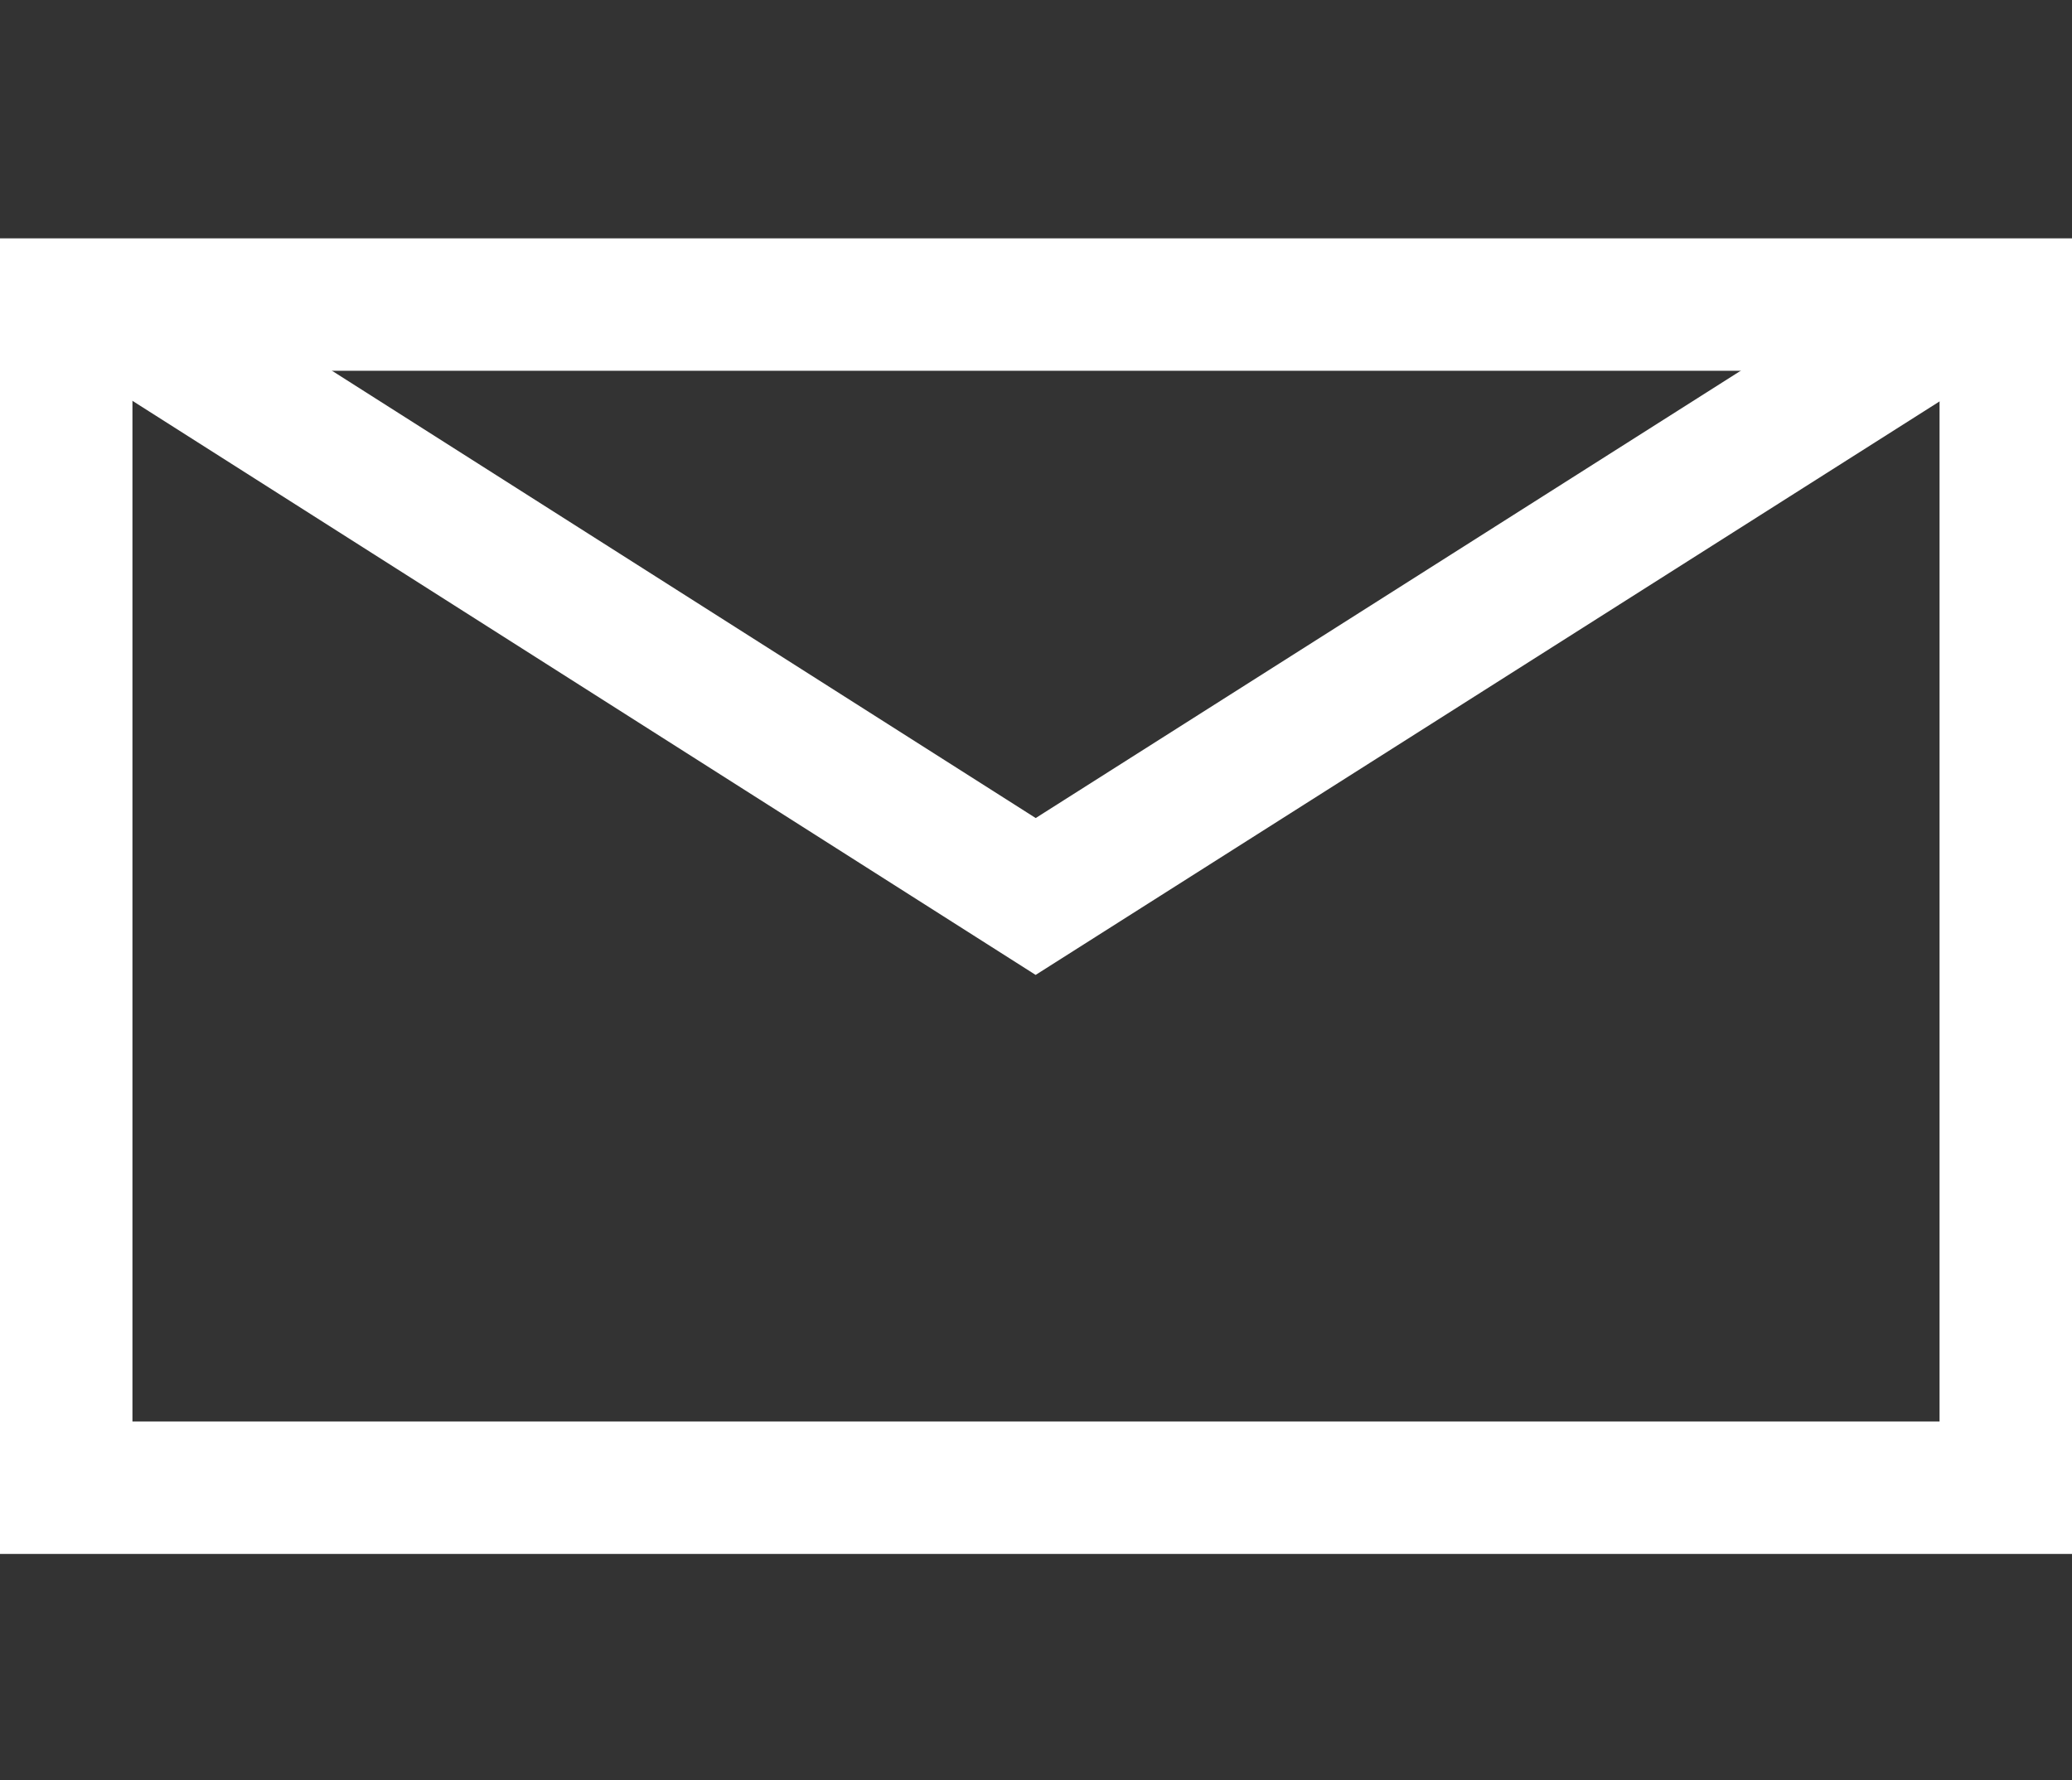
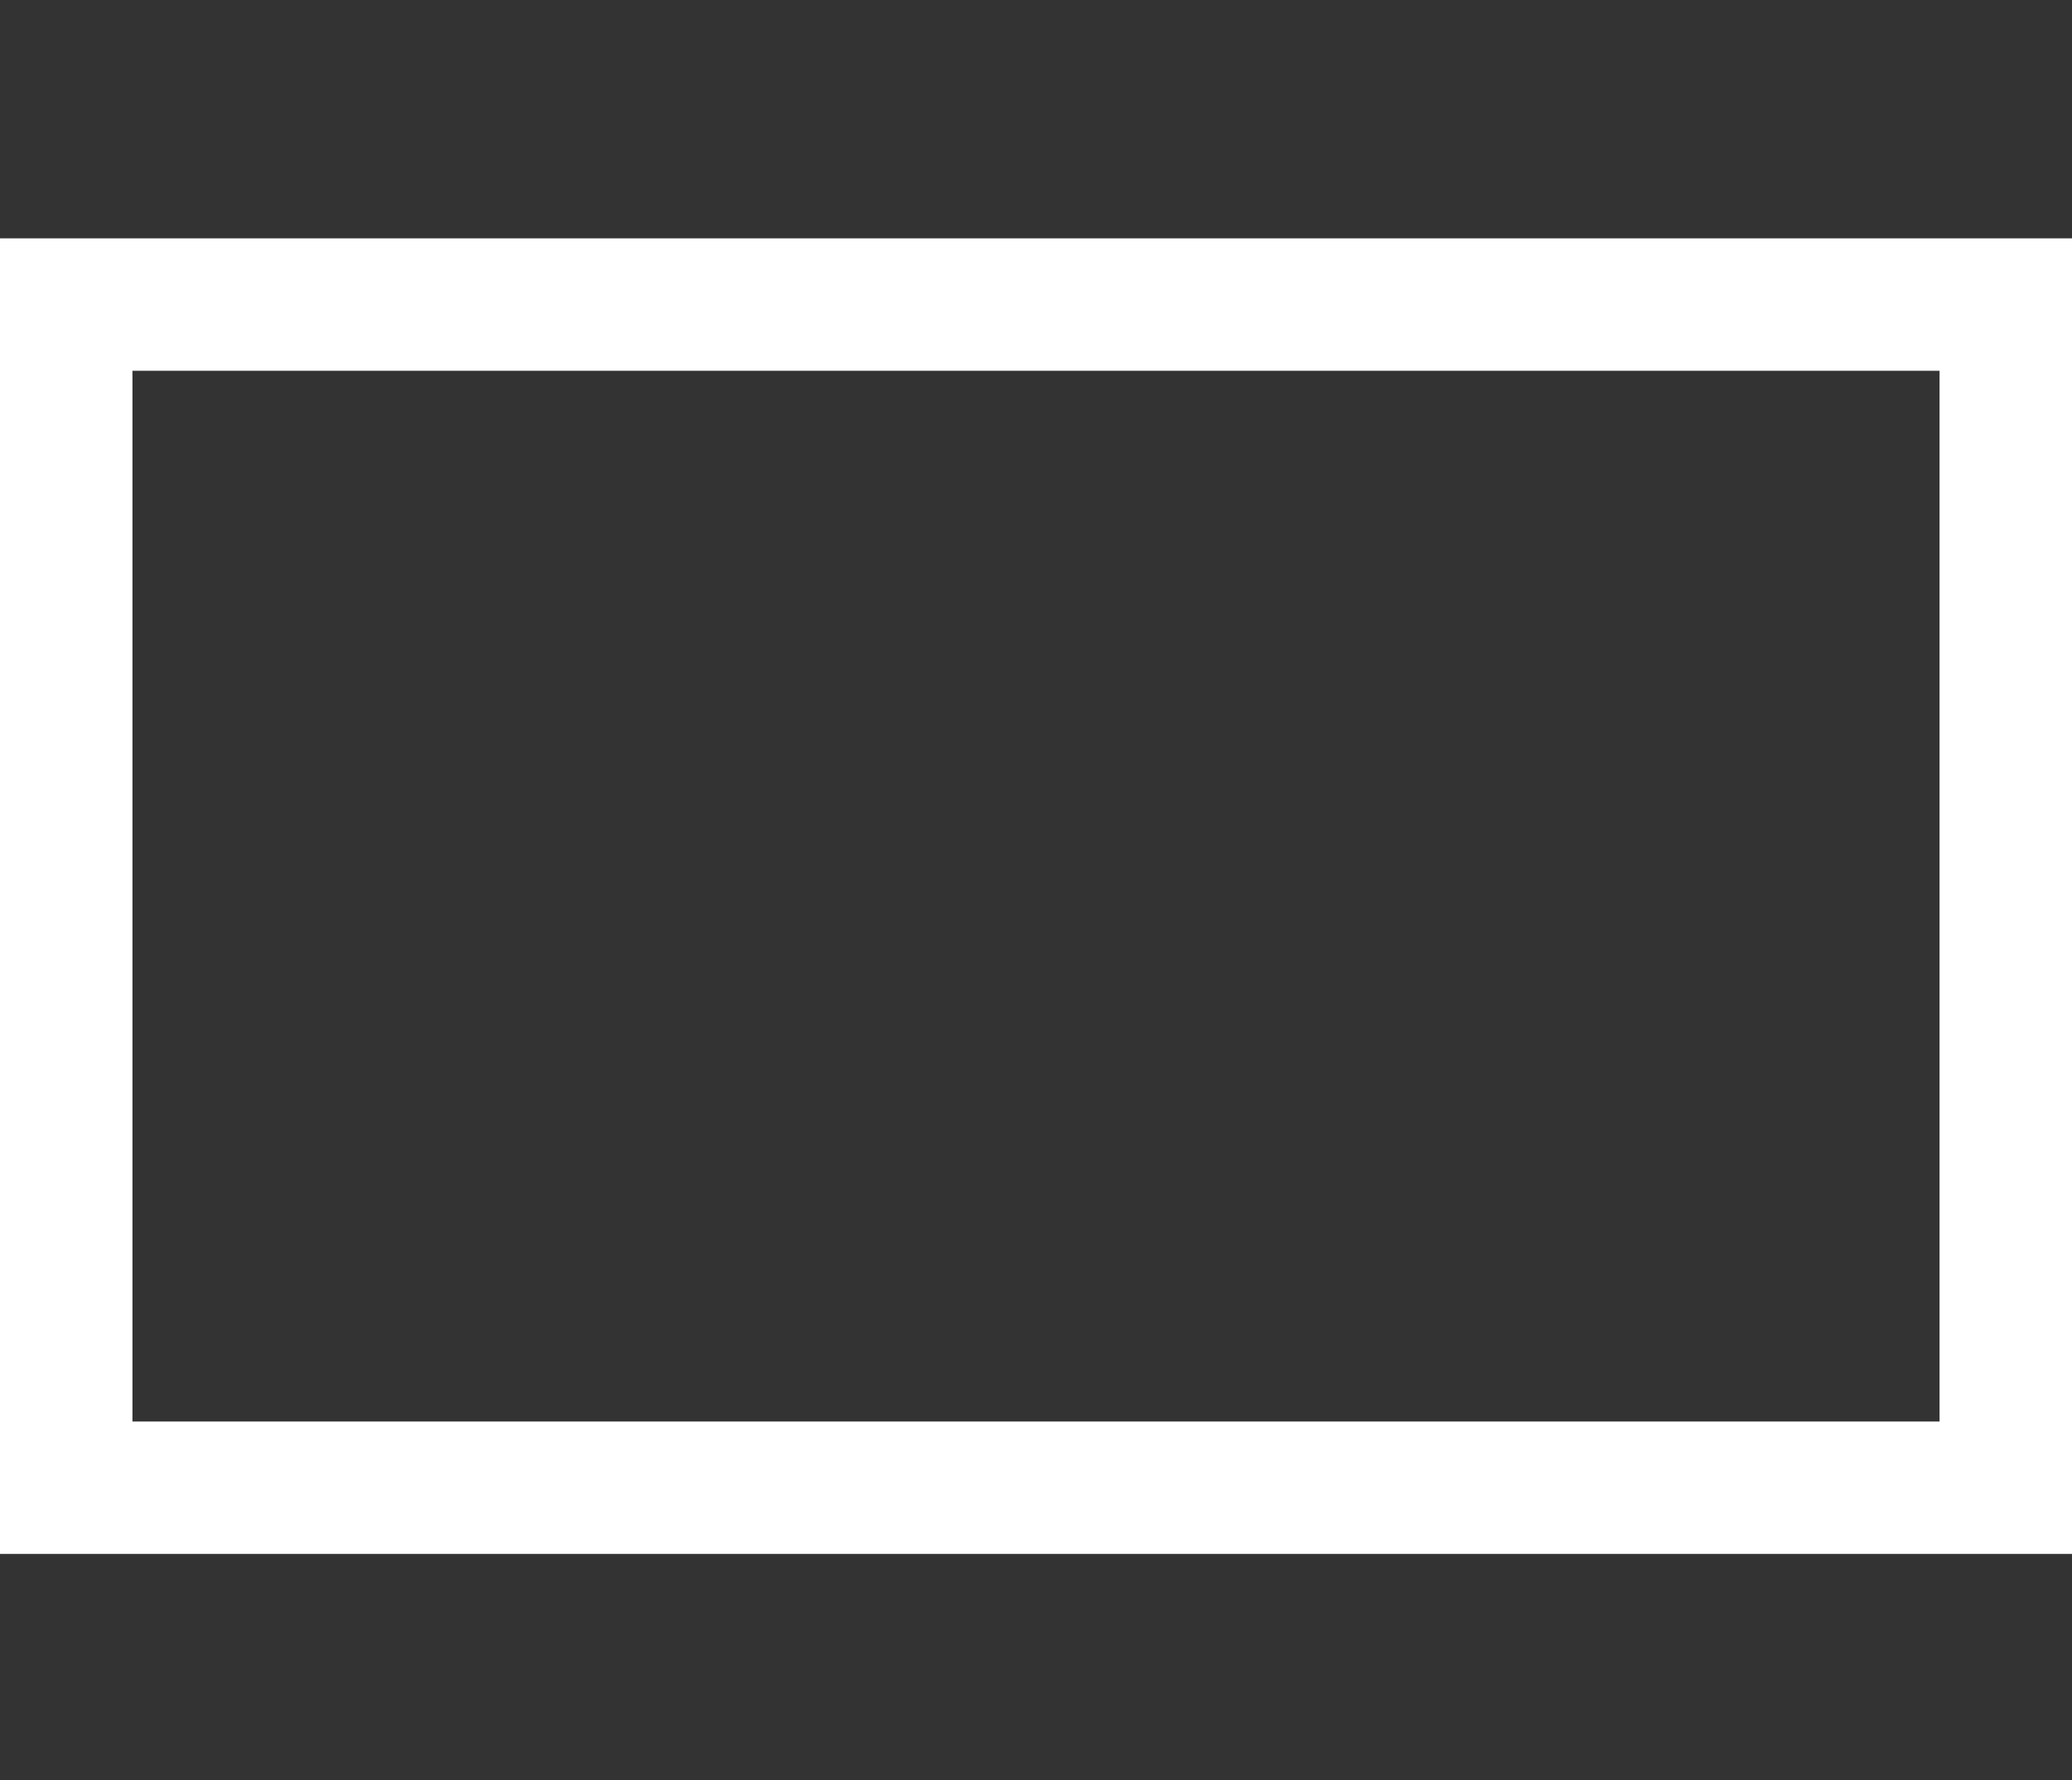
<svg xmlns="http://www.w3.org/2000/svg" id="_レイヤー_1" viewBox="0 0 31.29 26.89">
  <rect x="0" y="0" width="31.29" height="26.89" fill="#333333" stroke="none" />
  <defs>
    <style>.cls-1{fill:none;stroke:#fff;stroke-miterlimit:10;stroke-width:2px;}.cls-2{fill:#fff;stroke-width:0px;}</style>
  </defs>
  <path class="cls-2" d="M29.29,5.6v15.87H2V5.6h27.29M31.29,3.6H0v19.87h31.29V3.6h0Z" />
-   <polyline class="cls-1" points="1.75 4.71 15.64 13.54 29.65 4.65" />
</svg>